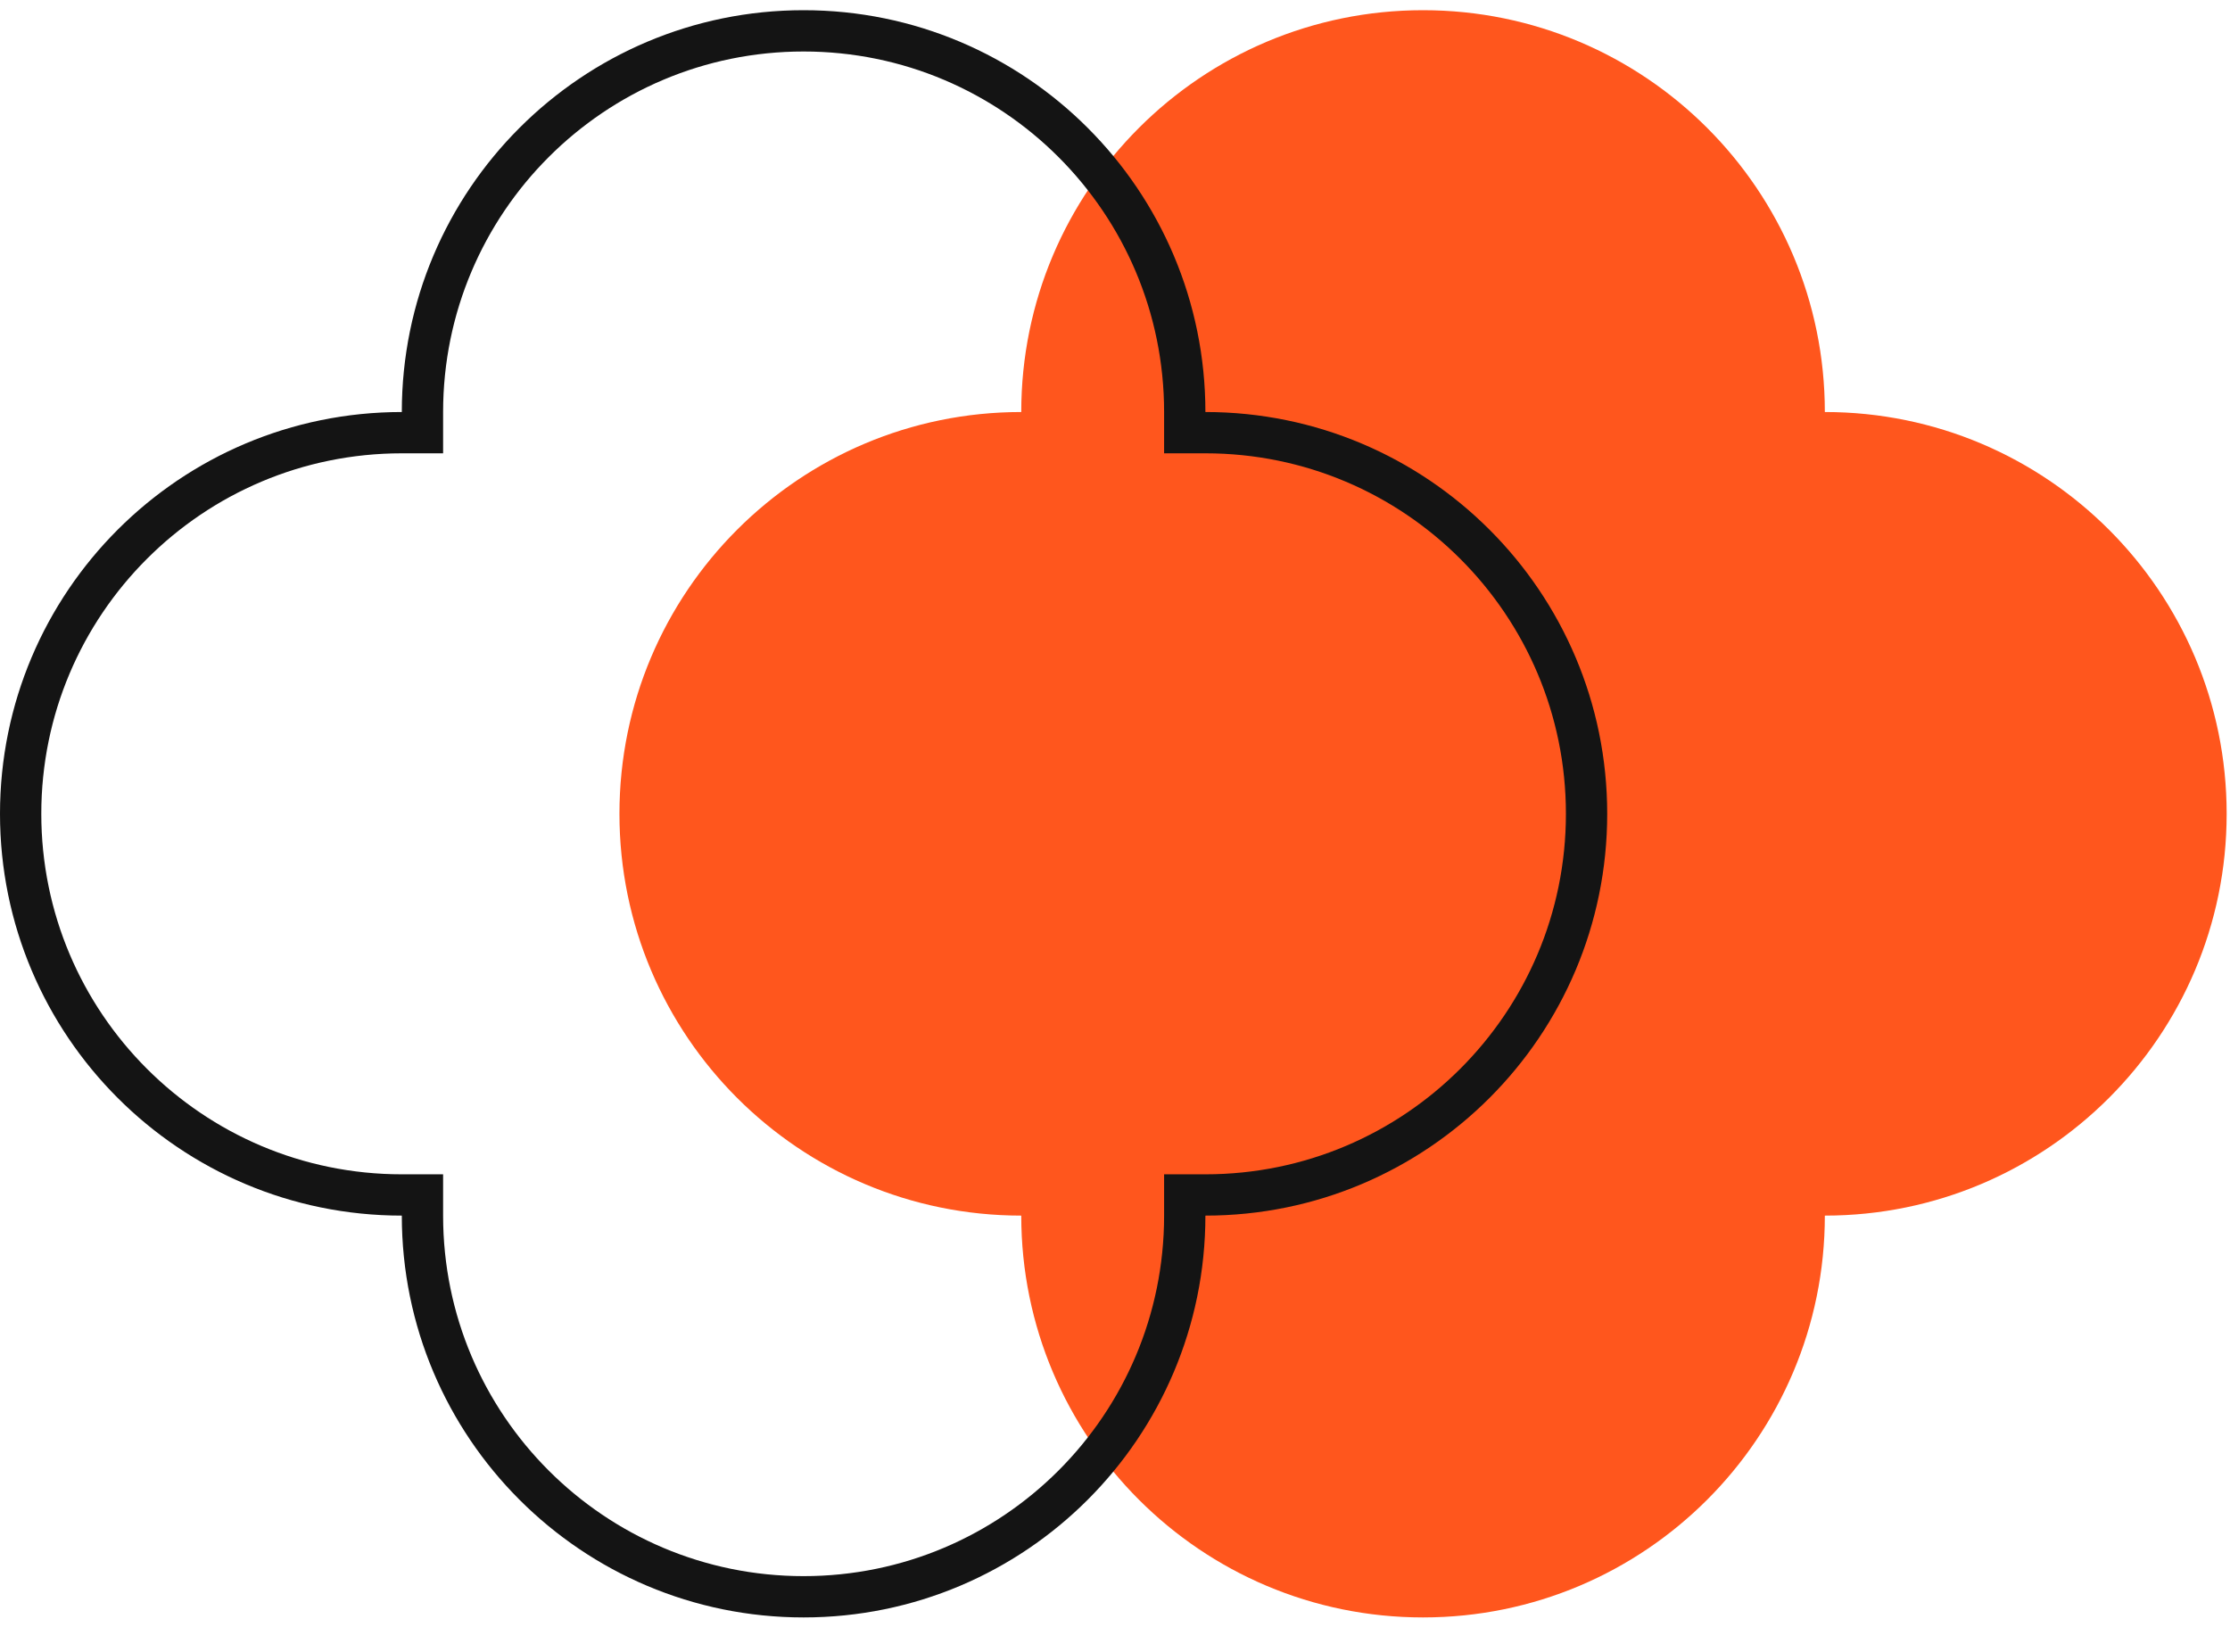
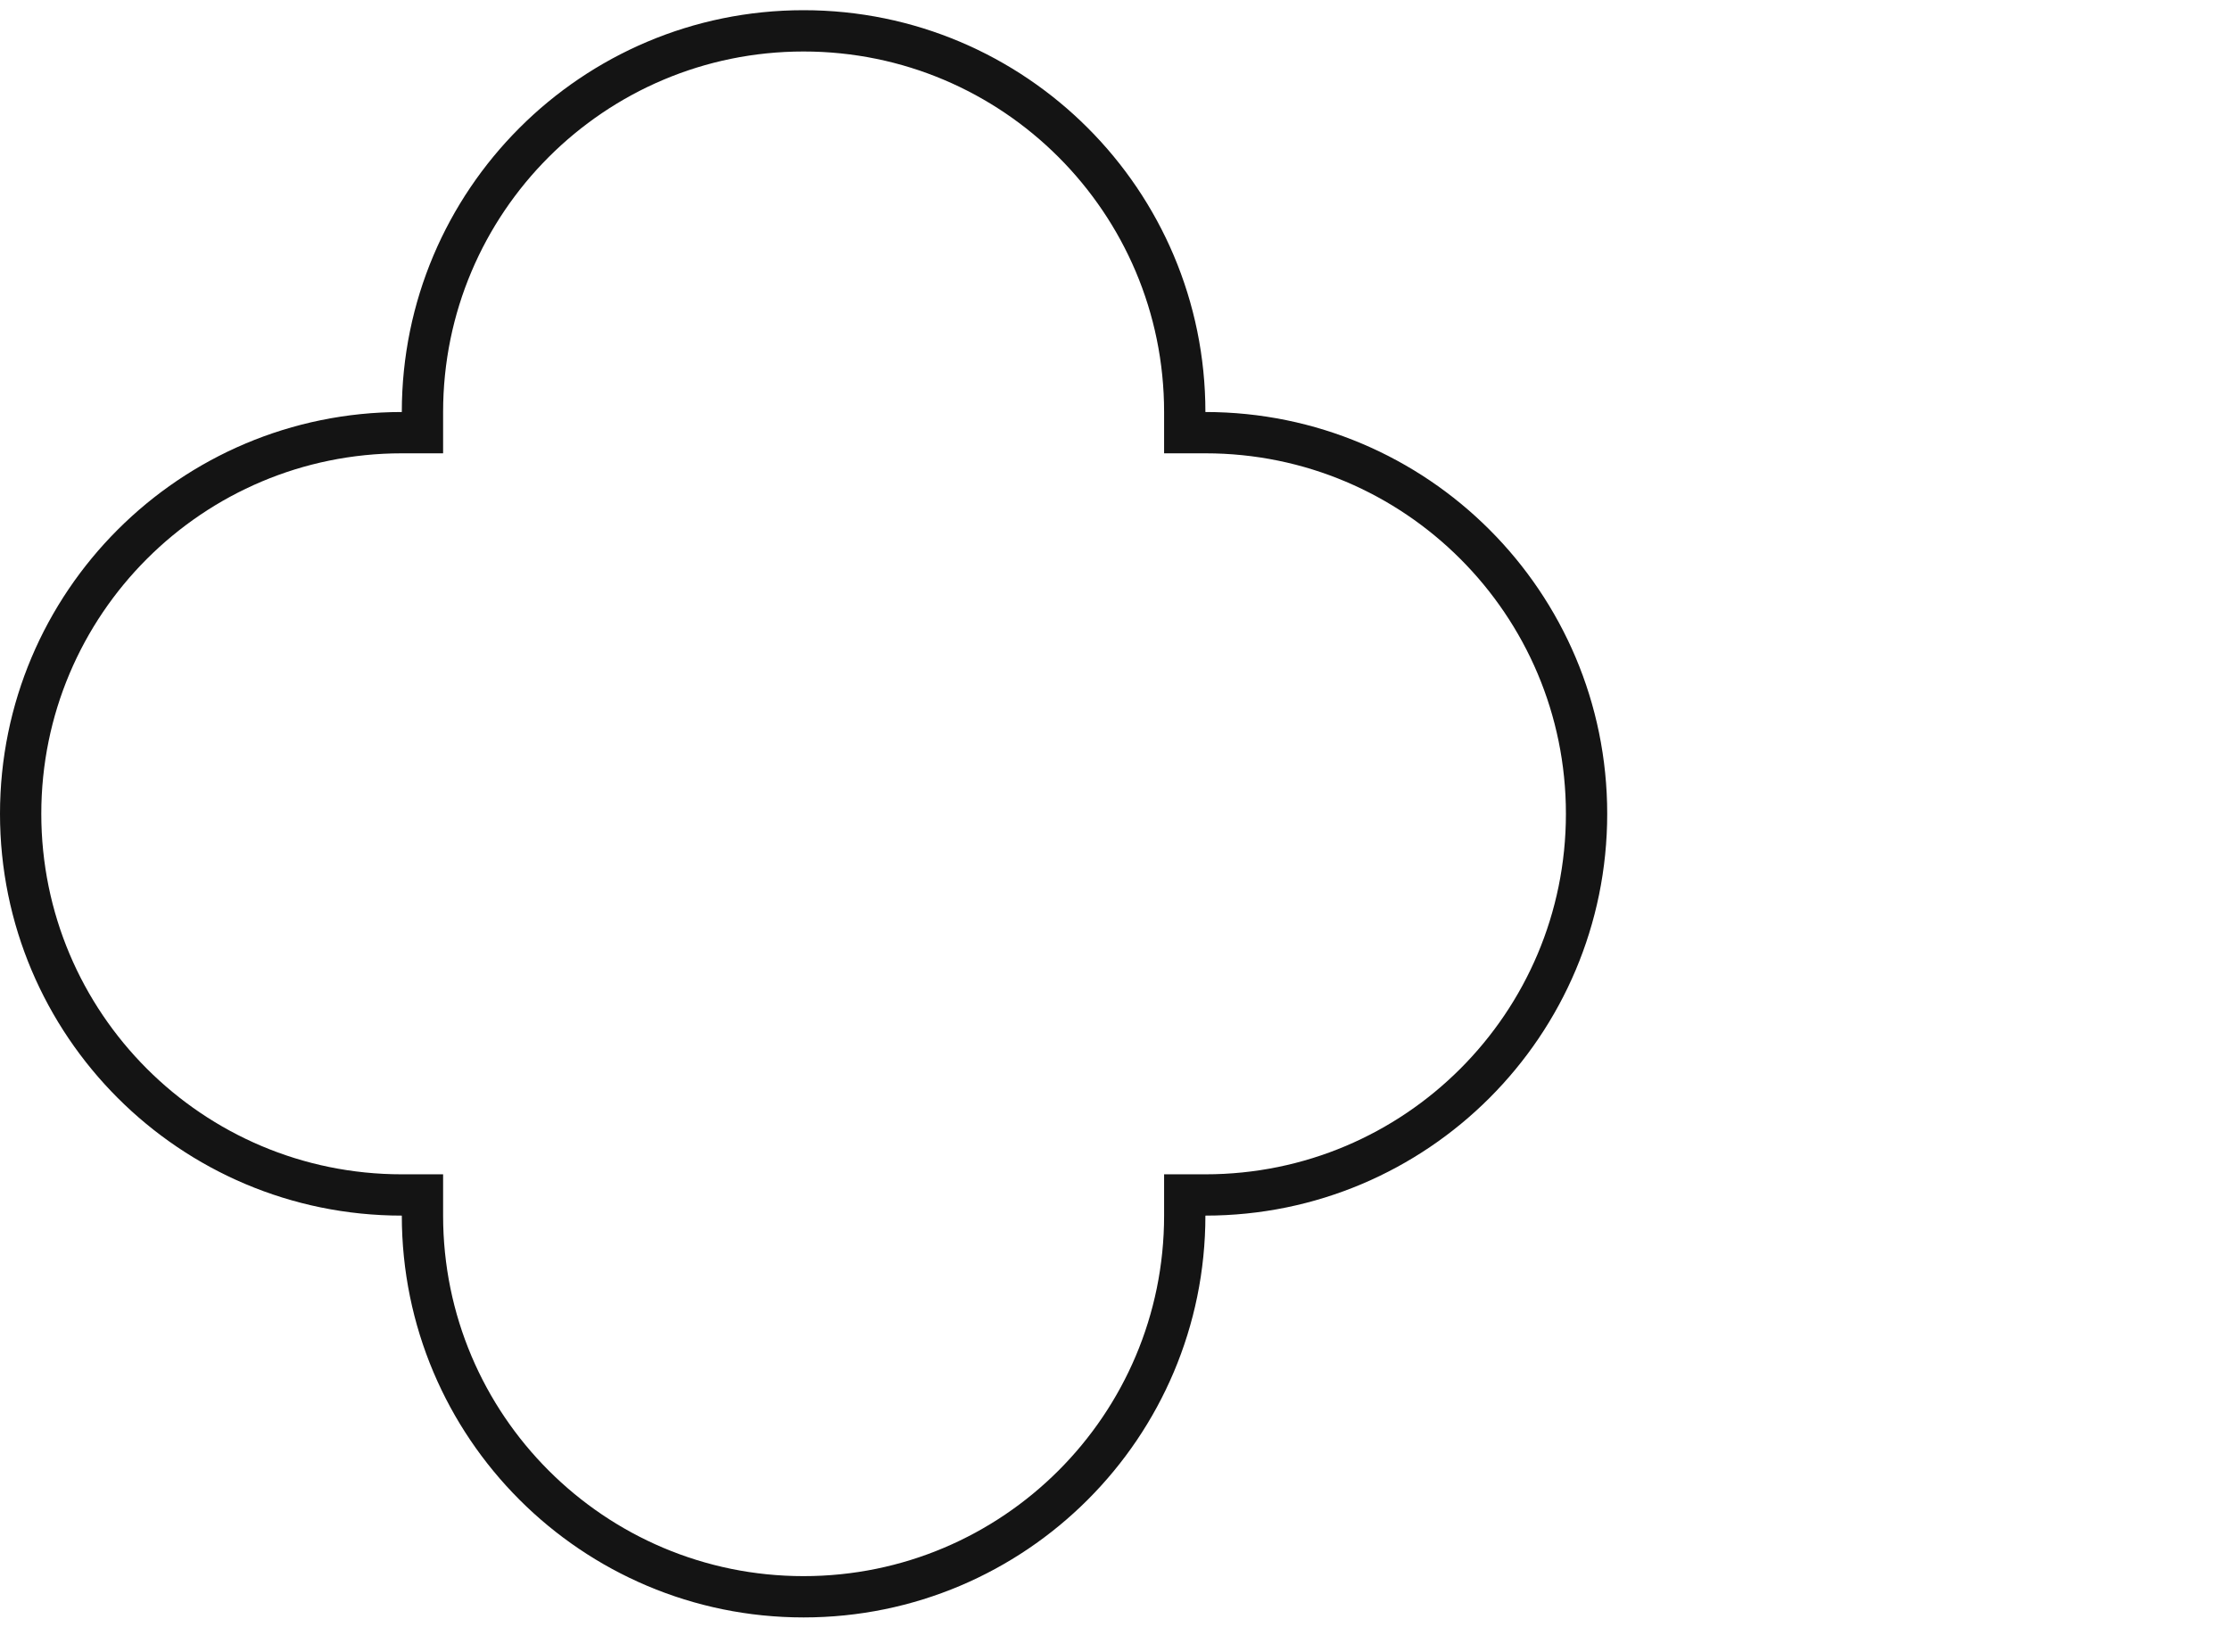
<svg xmlns="http://www.w3.org/2000/svg" width="54" height="40" viewBox="0 0 54 40" fill="none">
-   <path d="M44.189 9.977C44.189 4.603 39.833 0.247 34.459 0.247C29.086 0.247 24.73 4.603 24.73 9.977C19.356 9.977 15 14.333 15 19.706C15 25.08 19.356 29.436 24.73 29.436C24.73 34.81 29.086 39.166 34.459 39.166C39.833 39.166 44.189 34.81 44.189 29.436C49.563 29.436 53.919 25.08 53.919 19.706C53.919 14.333 49.563 9.977 44.189 9.977Z" fill="#FF561D" />
  <path d="M28.689 9.977V10.477H29.189C34.287 10.477 38.419 14.609 38.419 19.706C38.419 24.804 34.287 28.936 29.189 28.936H28.689V29.436C28.689 34.534 24.557 38.666 19.459 38.666C14.362 38.666 10.23 34.534 10.23 29.436V28.936H9.73C4.632 28.936 0.5 24.804 0.5 19.706C0.5 14.609 4.632 10.477 9.73 10.477H10.23V9.977C10.23 4.879 14.362 0.747 19.459 0.747C24.557 0.747 28.689 4.879 28.689 9.977Z" stroke="#141414" />
</svg>